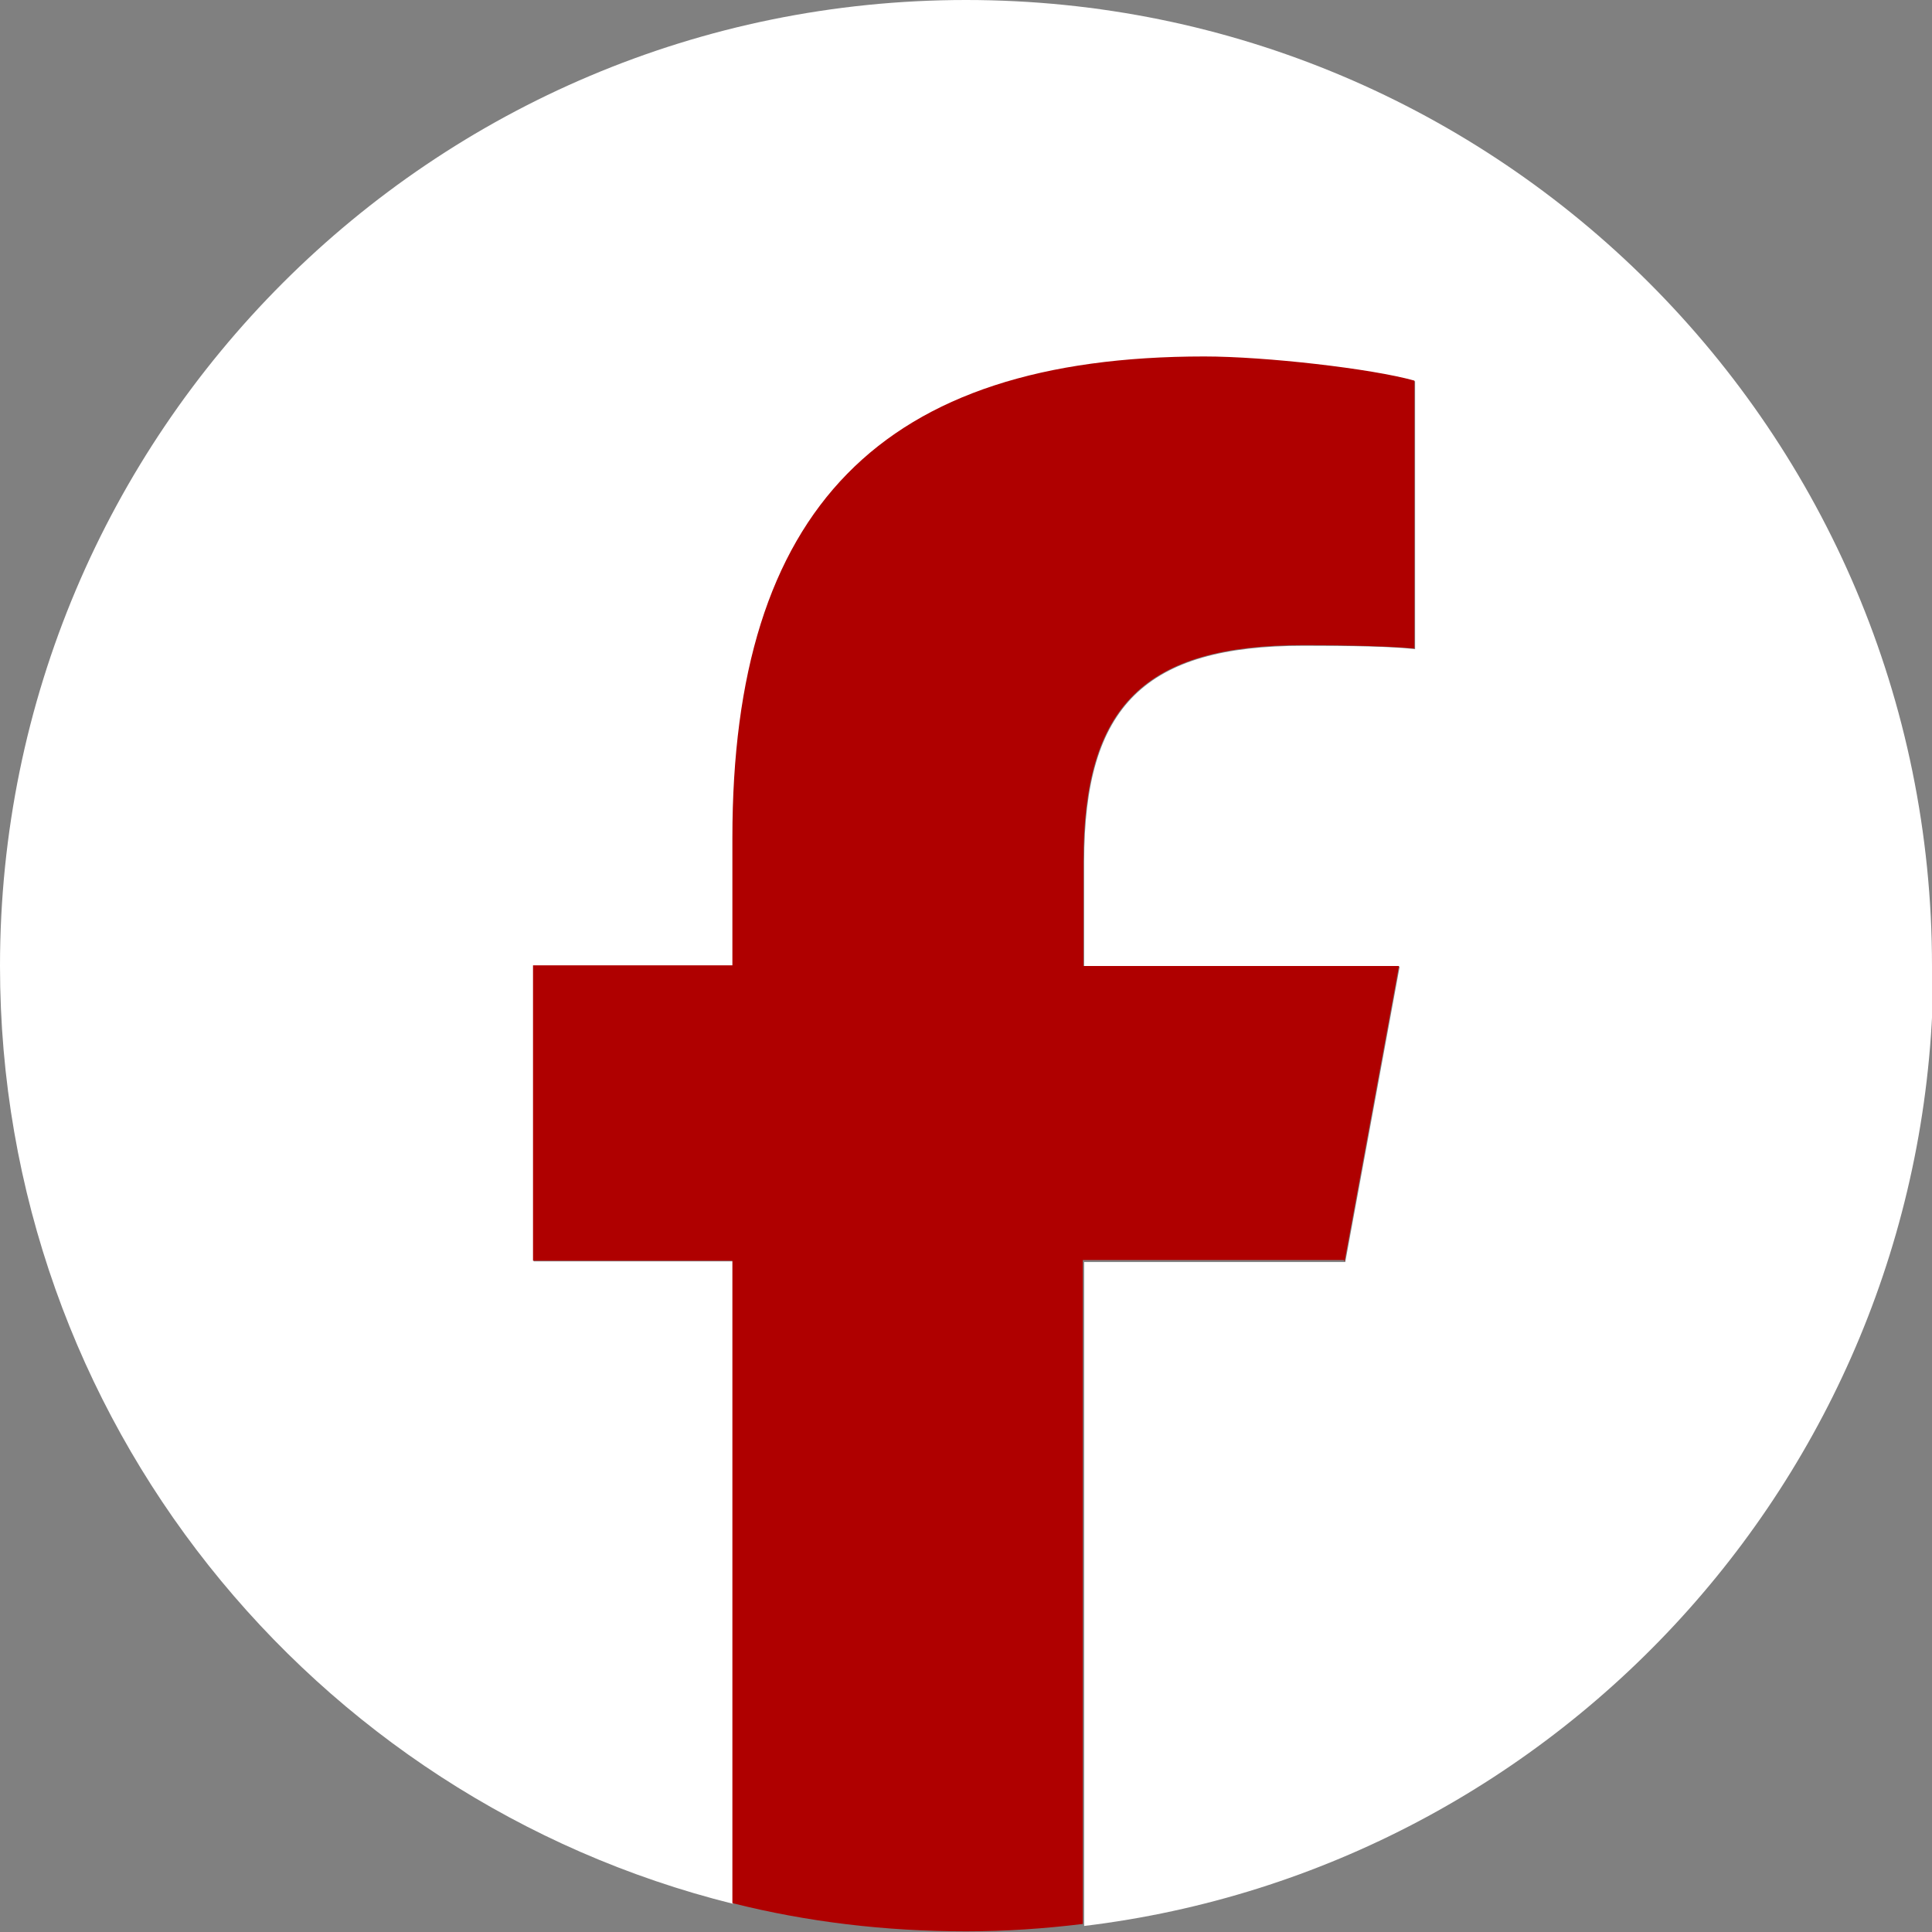
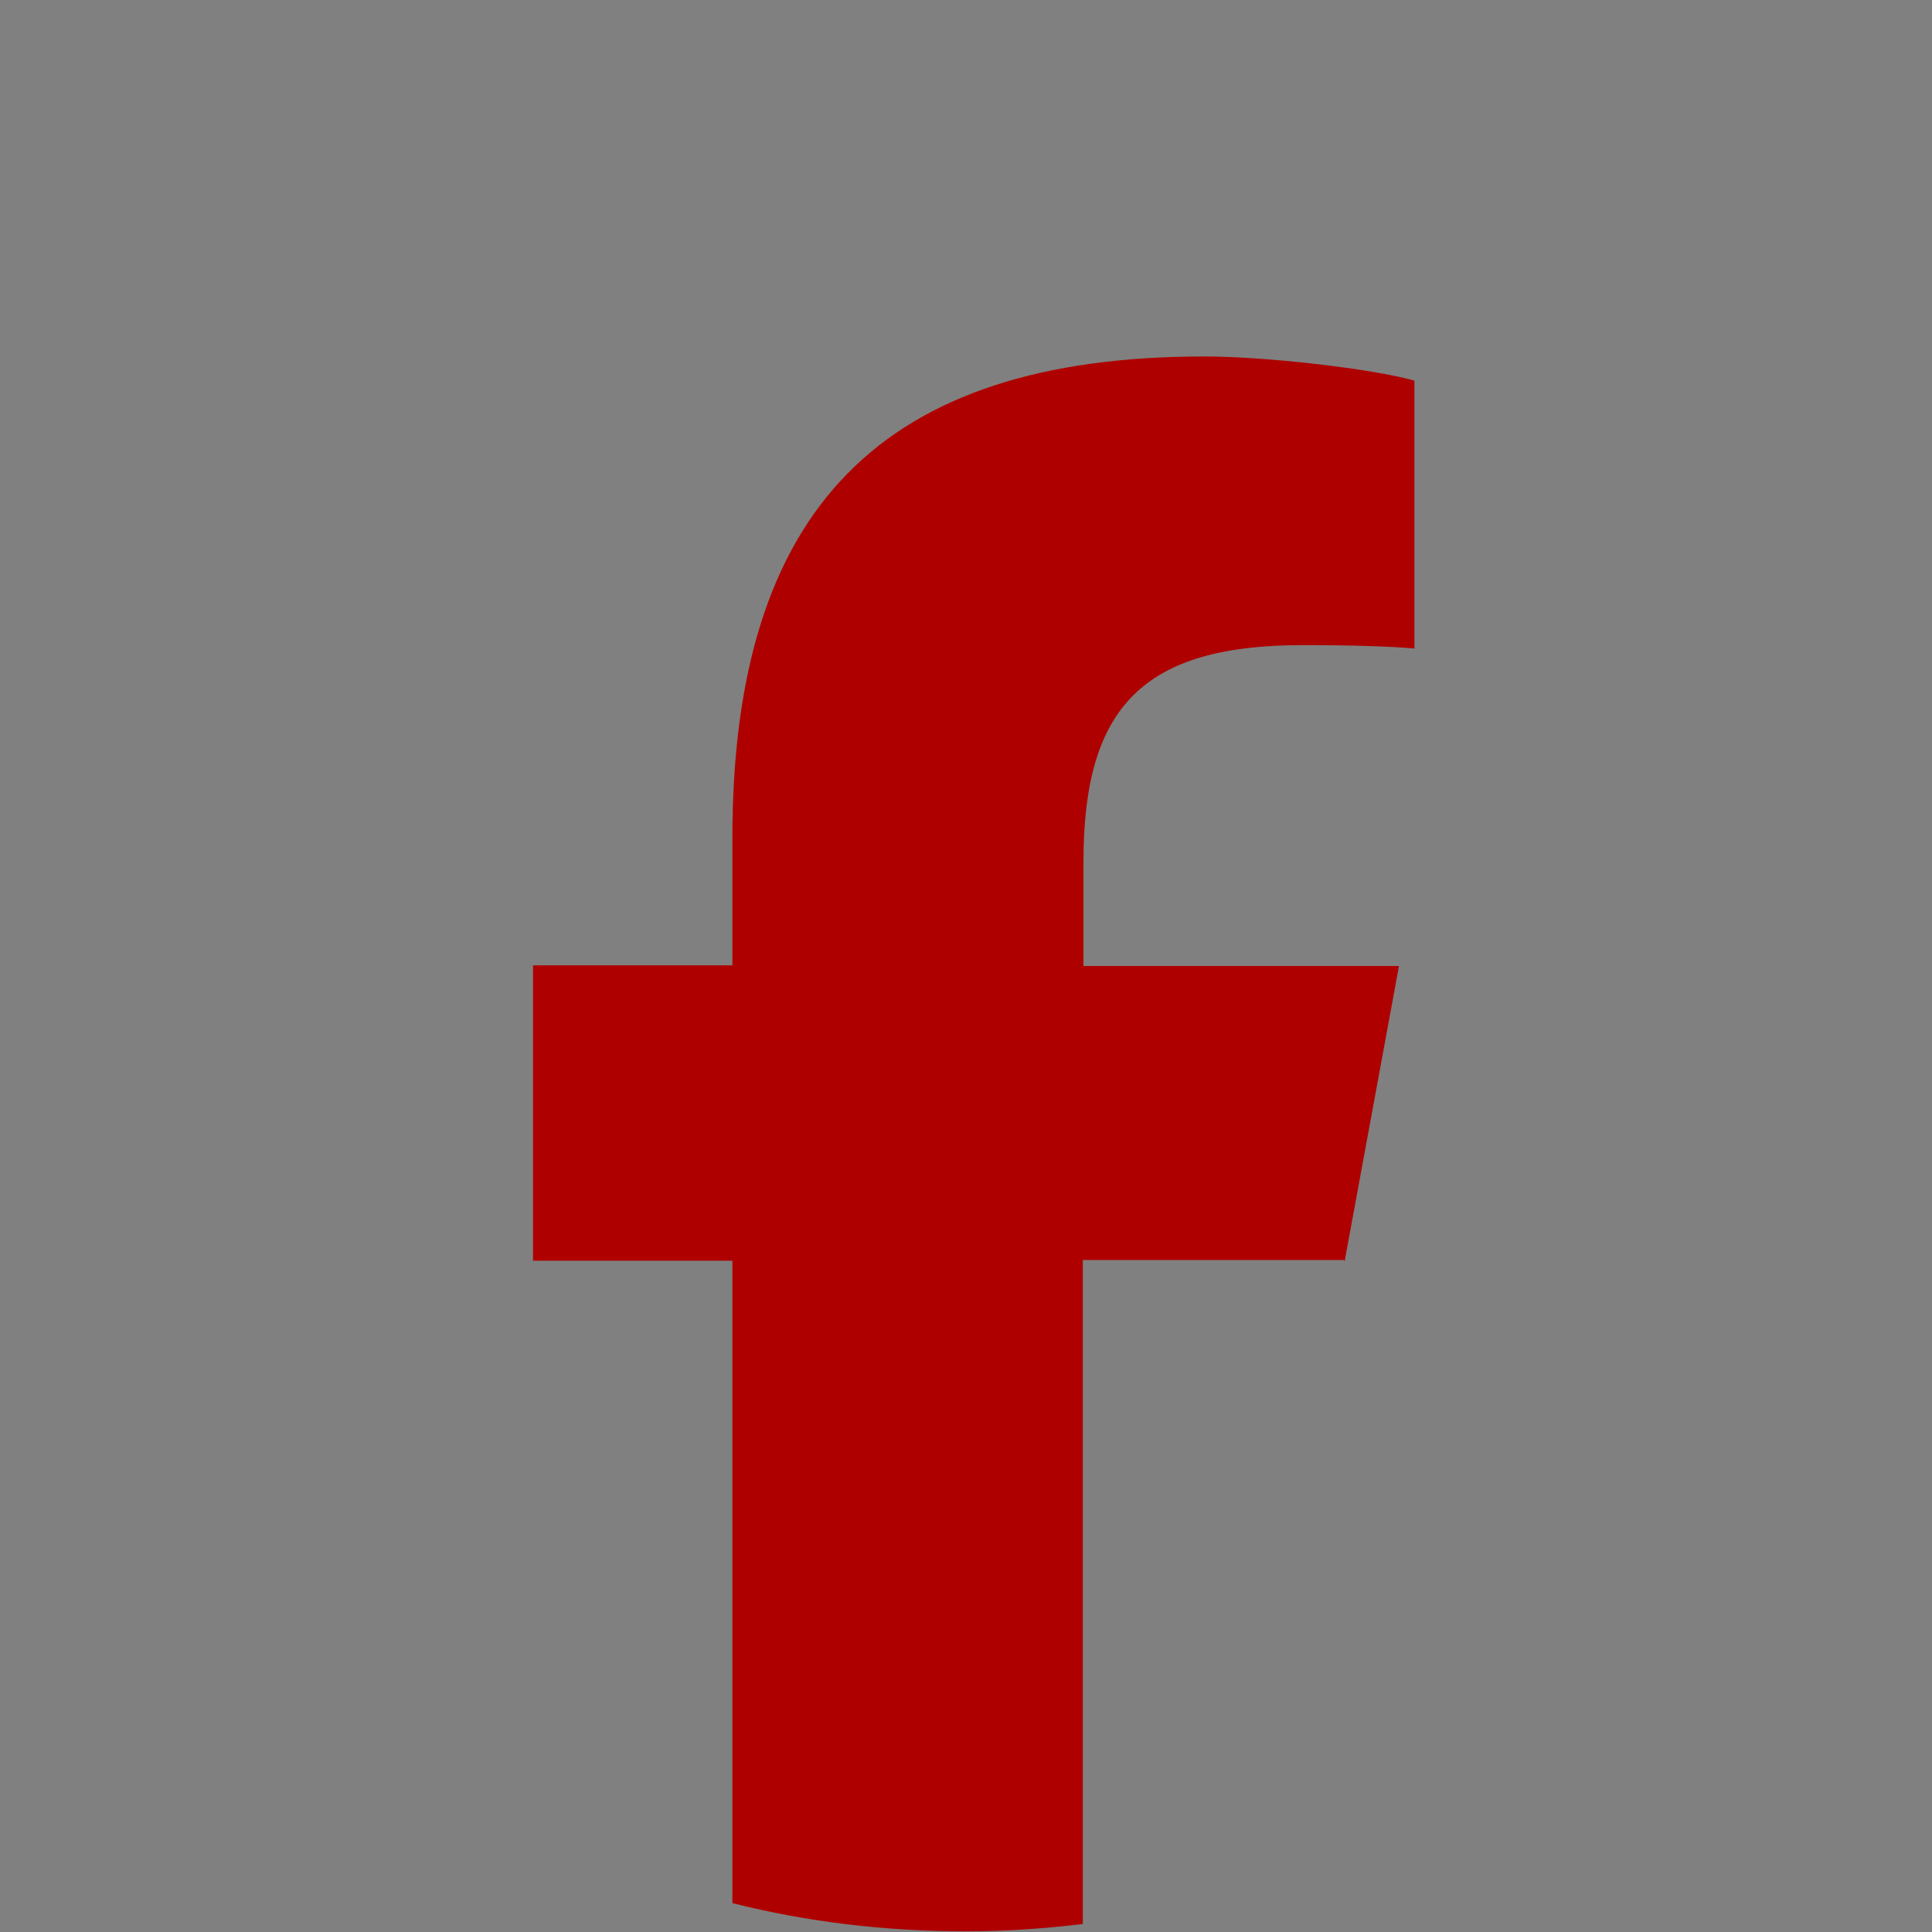
<svg xmlns="http://www.w3.org/2000/svg" id="_レイヤー_2" data-name="レイヤー 2" viewBox="0 0 28.78 28.78">
  <rect x="0" y="0" width="28.78" height="28.78" fill="#808080" stroke="none" />
  <defs>
    <style>
      .cls-1 {
        fill: #af0000;
      }

      .cls-2 {
        fill: #fff;
      }
    </style>
  </defs>
  <g id="_ベース" data-name="ベース">
    <g>
-       <path id="Initiator" class="cls-2" d="M28.78,14.39C28.78,6.44,22.34,0,14.39,0S0,6.44,0,14.39c0,6.75,4.65,12.41,10.92,13.97v-9.57h-2.97v-4.4h2.97v-1.9c0-4.9,2.22-7.17,7.03-7.17.91,0,2.49.18,3.13.36v3.99c-.34-.04-.93-.05-1.66-.05-2.36,0-3.27.89-3.27,3.22v1.56h4.7l-.81,4.4h-3.89v9.89c7.13-.86,12.65-6.93,12.65-14.29Z" />
      <path id="F" class="cls-1" d="M20.03,18.79l.81-4.4h-4.7v-1.56c0-2.32.91-3.22,3.27-3.22.73,0,1.32.02,1.66.05v-3.99c-.64-.18-2.22-.36-3.13-.36-4.81,0-7.03,2.27-7.03,7.17v1.9h-2.97v4.4h2.97v9.57c1.11.28,2.28.42,3.48.42.59,0,1.17-.04,1.74-.11v-9.89h3.89Z" />
    </g>
  </g>
</svg>